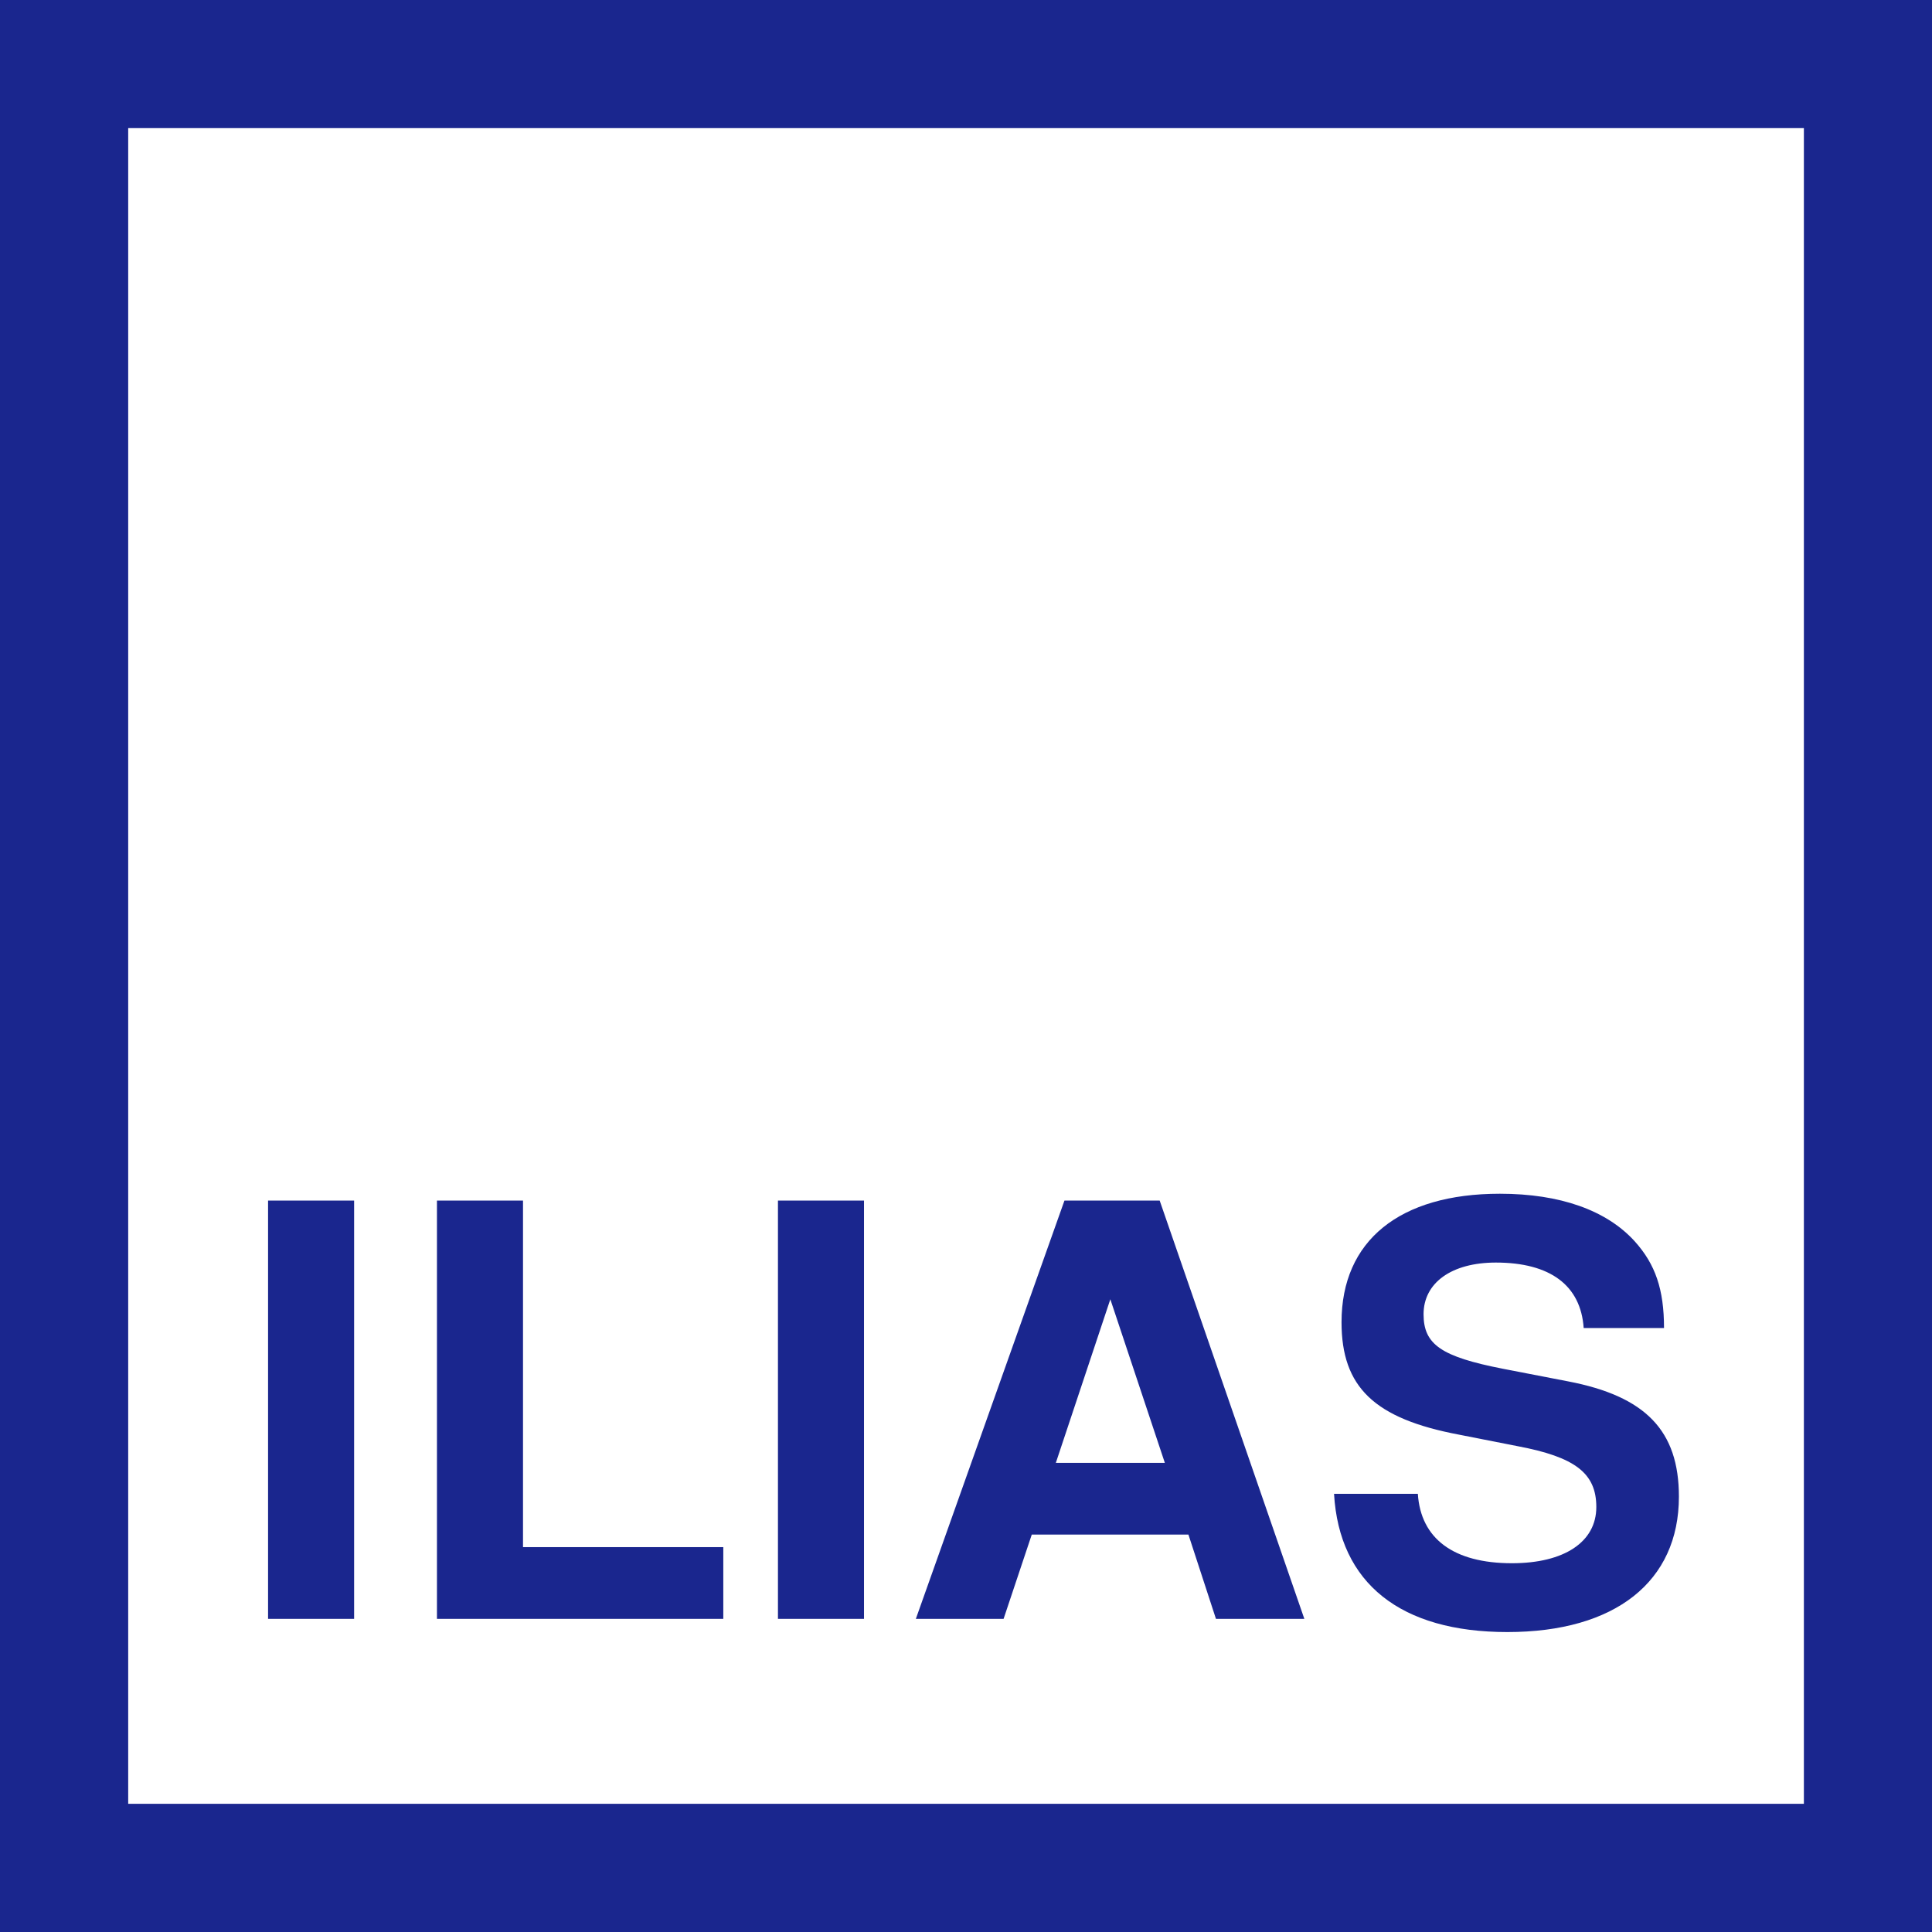
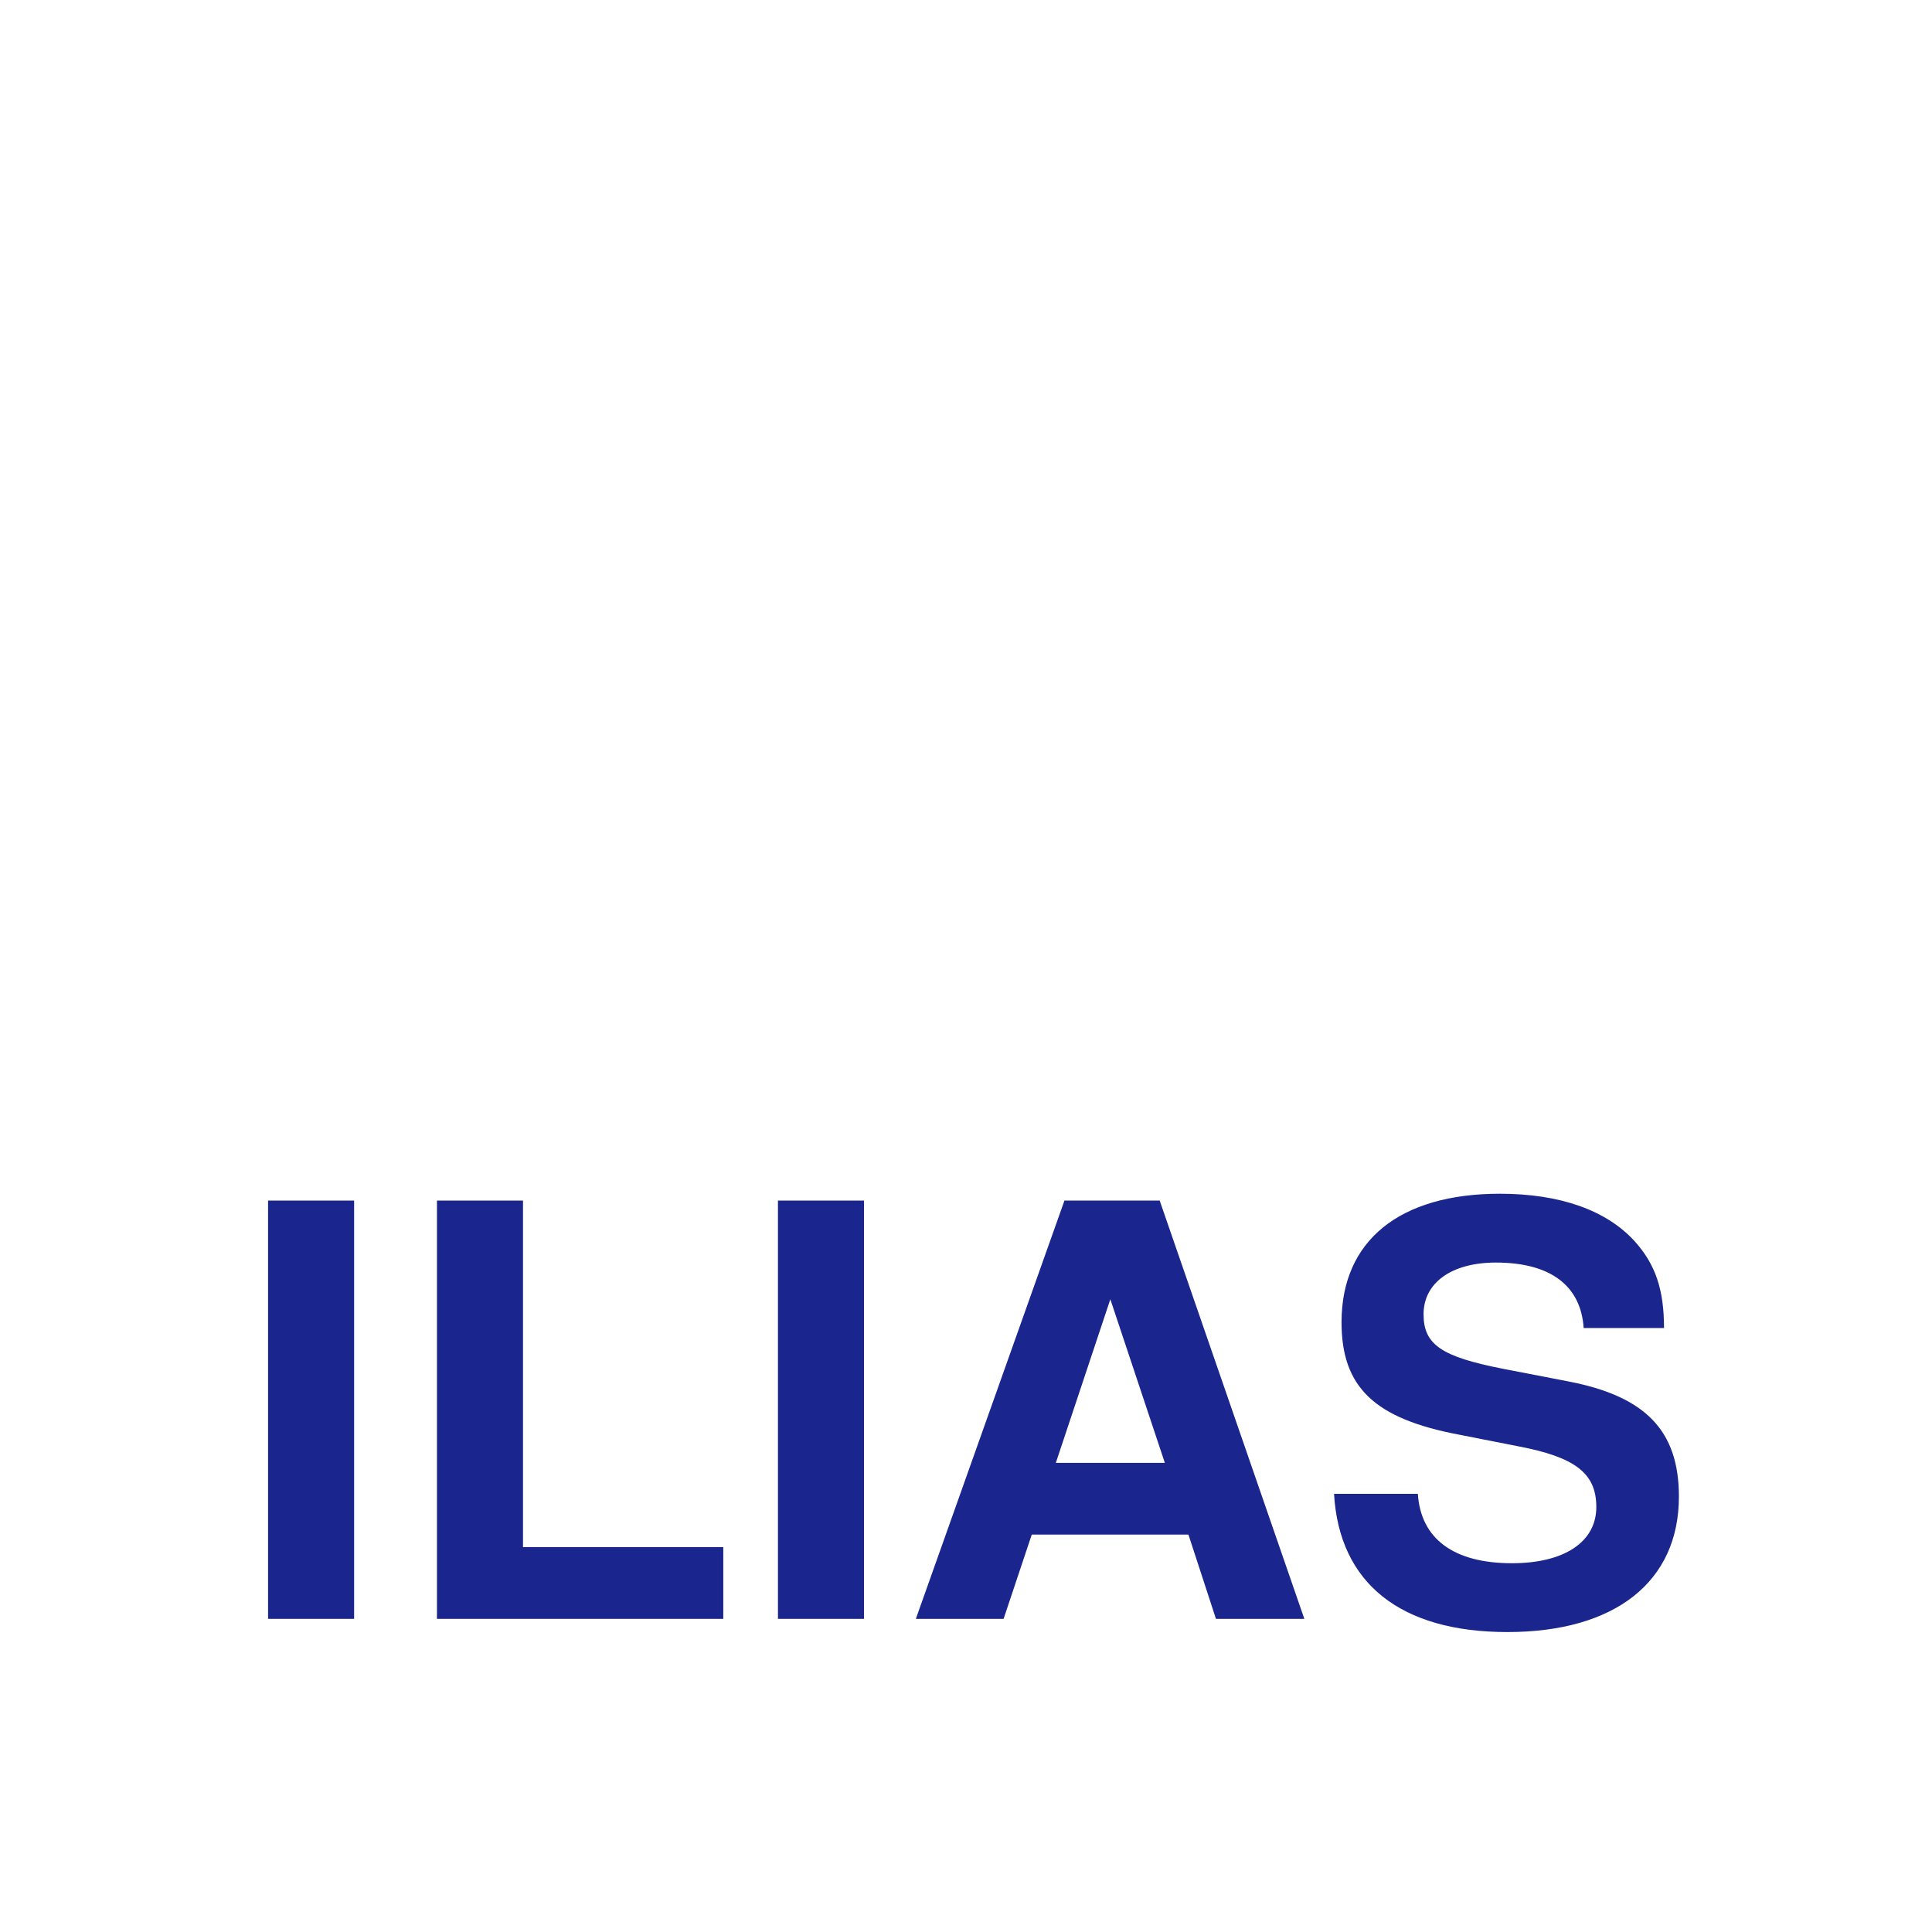
<svg xmlns="http://www.w3.org/2000/svg" width="24" height="24" viewBox="0 0 24 24" fill="none">
  <g clip-path="url(#clip0_1163_236191)">
-     <path d="M23.708 0.292H0.293V23.707H23.708V0.292Z" stroke="#1A268E" stroke-width="2.599" />
    <path d="M4.399 14.914H3.33V20.11H4.399V14.914Z" fill="#1A268E" />
    <path d="M6.497 14.914H5.428V20.11H8.985V19.219H6.497V14.914Z" fill="#1A268E" />
    <path d="M10.733 14.914H9.664V20.11H10.733V14.914Z" fill="#1A268E" />
-     <path d="M14.763 19.063L15.105 20.11H16.203L14.406 14.914H13.223L11.377 20.11H12.467L12.817 19.063H14.763ZM14.47 18.172H13.116L13.793 16.14L14.47 18.172Z" fill="#1A268E" />
+     <path d="M14.763 19.063L15.105 20.11H16.203L14.406 14.914H13.223L11.377 20.11H12.467L12.817 19.063ZM14.47 18.172H13.116L13.793 16.14L14.47 18.172Z" fill="#1A268E" />
    <path d="M20.671 16.497C20.671 16.019 20.564 15.705 20.307 15.42C19.958 15.035 19.381 14.829 18.632 14.829C17.385 14.829 16.665 15.413 16.665 16.425C16.665 17.231 17.071 17.623 18.126 17.822L18.853 17.965C19.566 18.1 19.83 18.3 19.83 18.721C19.83 19.155 19.431 19.419 18.782 19.419C18.055 19.419 17.649 19.113 17.613 18.557H16.572C16.636 19.669 17.399 20.274 18.725 20.274C20.065 20.274 20.856 19.647 20.856 18.592C20.856 17.773 20.443 17.345 19.48 17.16L18.668 17.003C17.905 16.853 17.684 16.703 17.684 16.326C17.684 15.934 18.034 15.684 18.582 15.684C19.259 15.684 19.637 15.969 19.673 16.497H20.671Z" fill="#1A268E" />
  </g>
  <defs>
    <clipPath id="clip0_1163_236191">
      <rect width="24" height="24" fill="white" />
    </clipPath>
  </defs>
</svg>